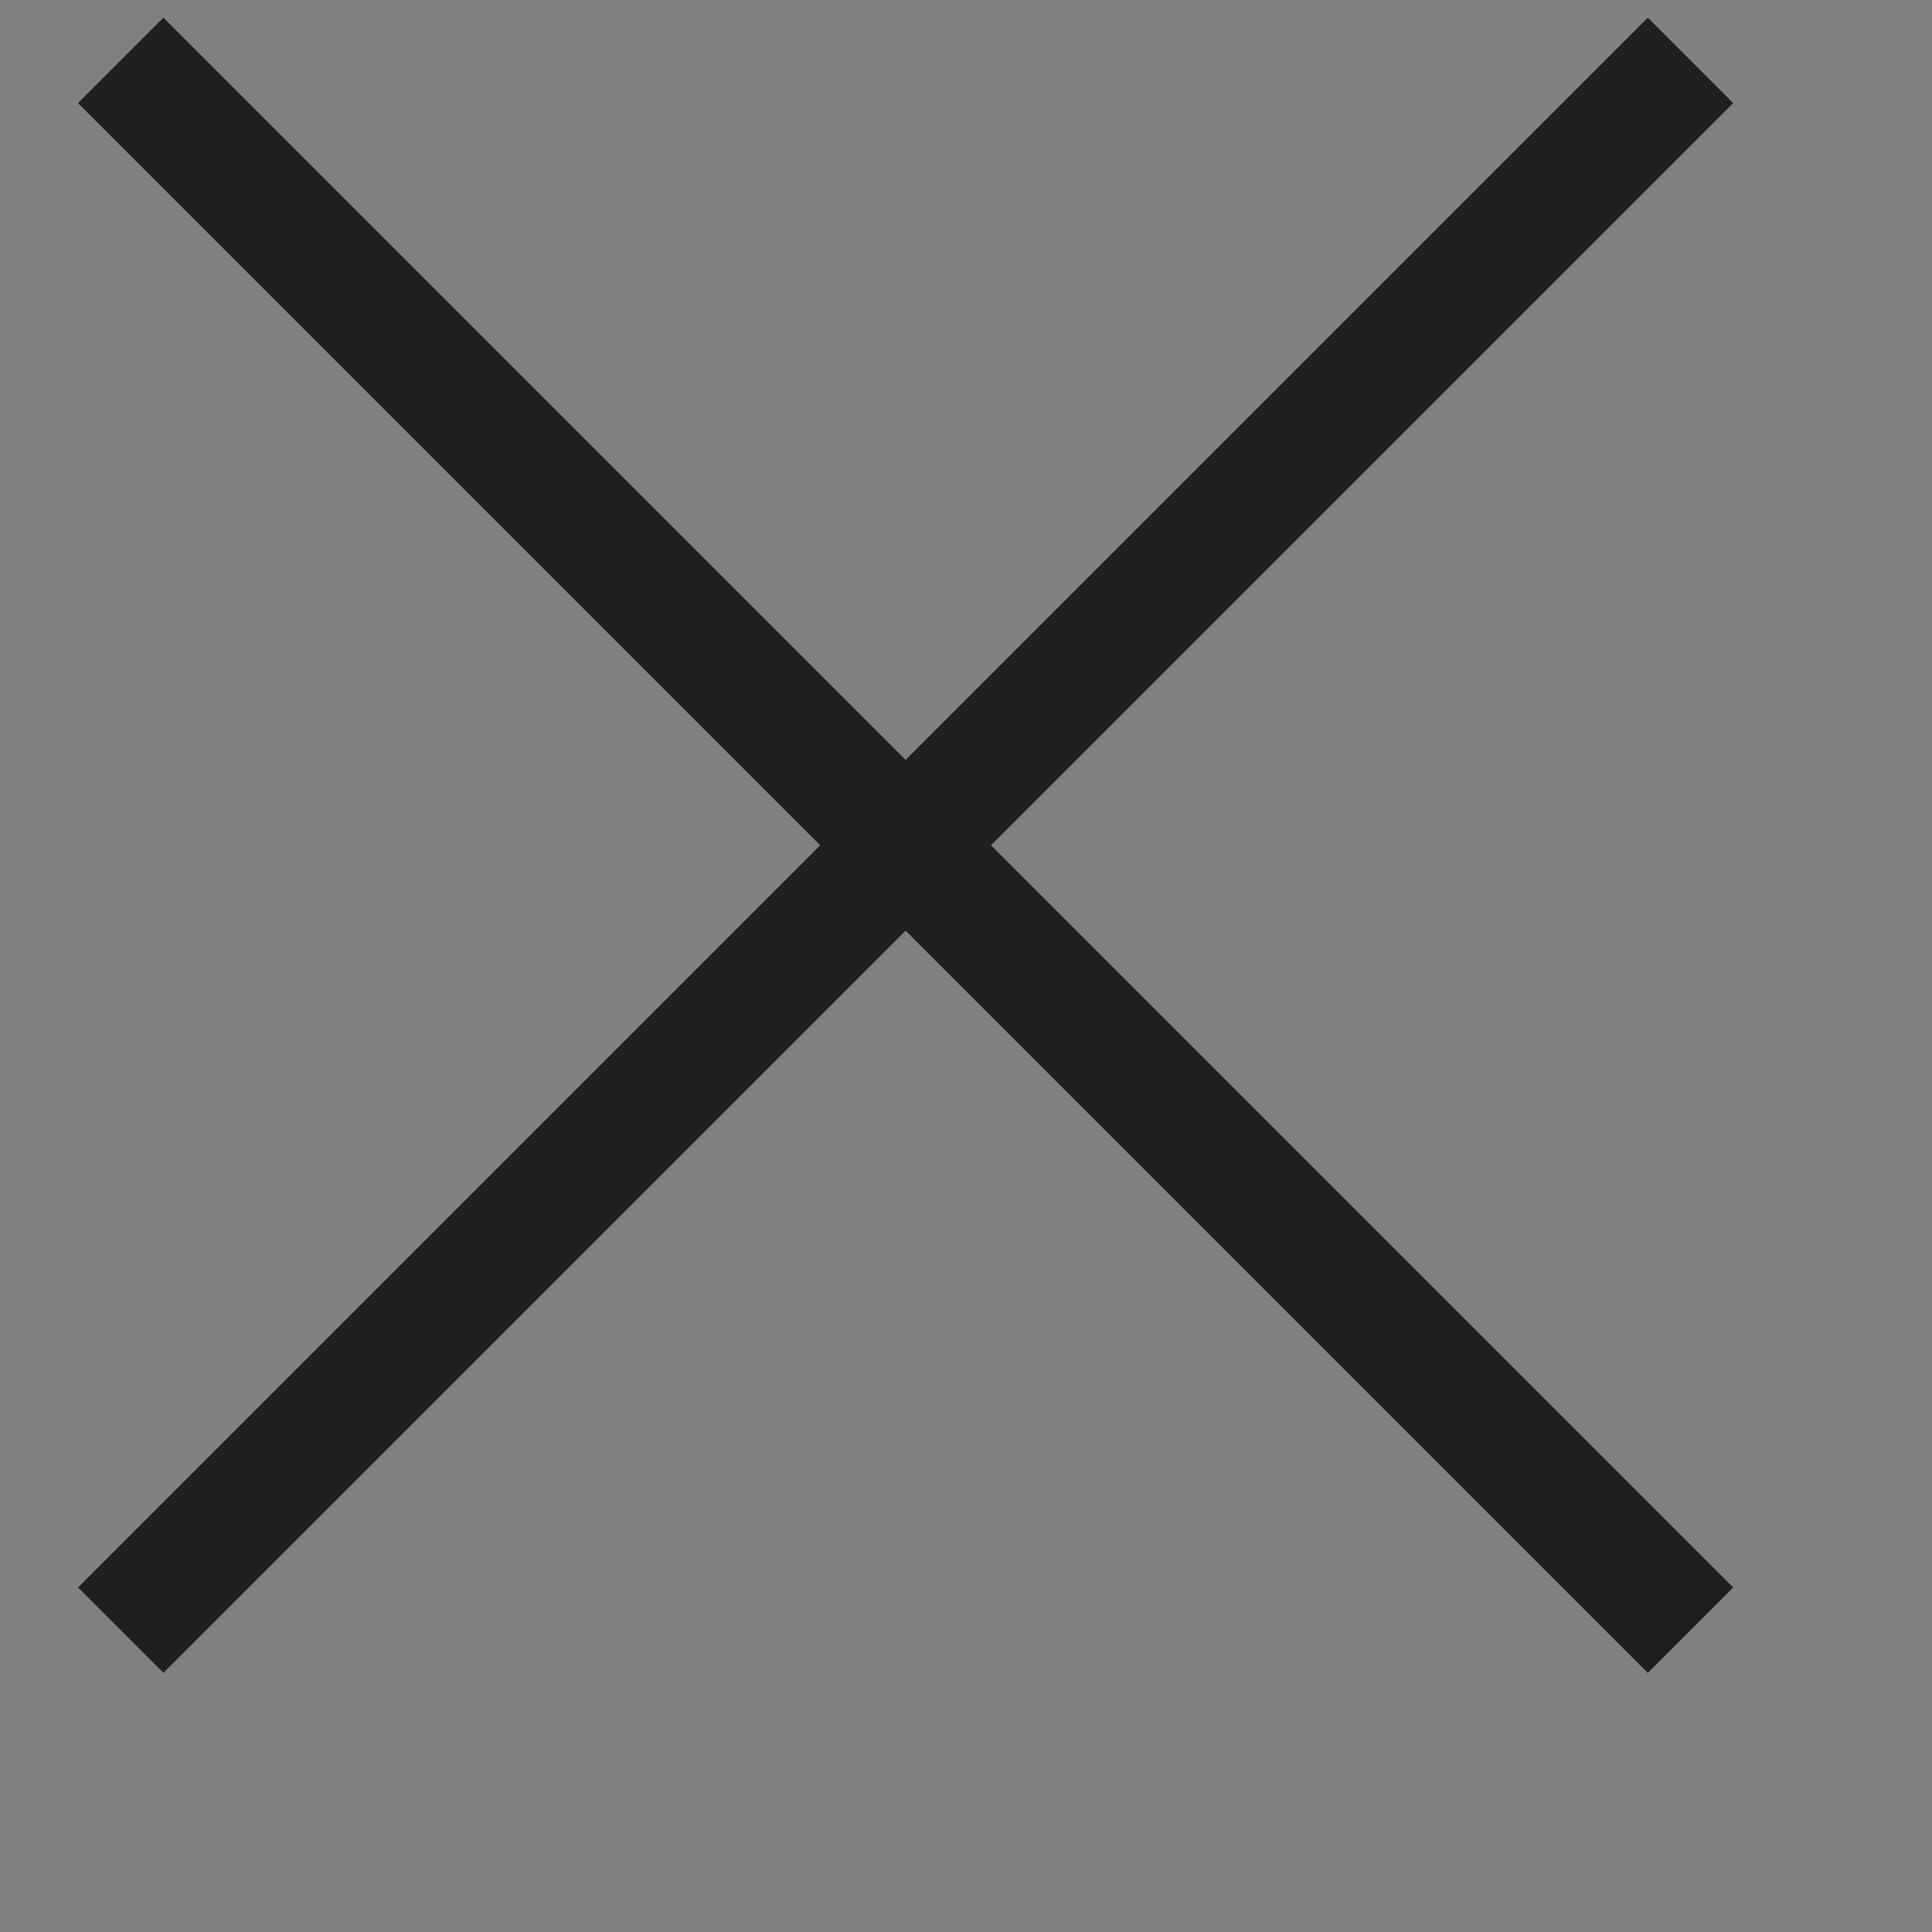
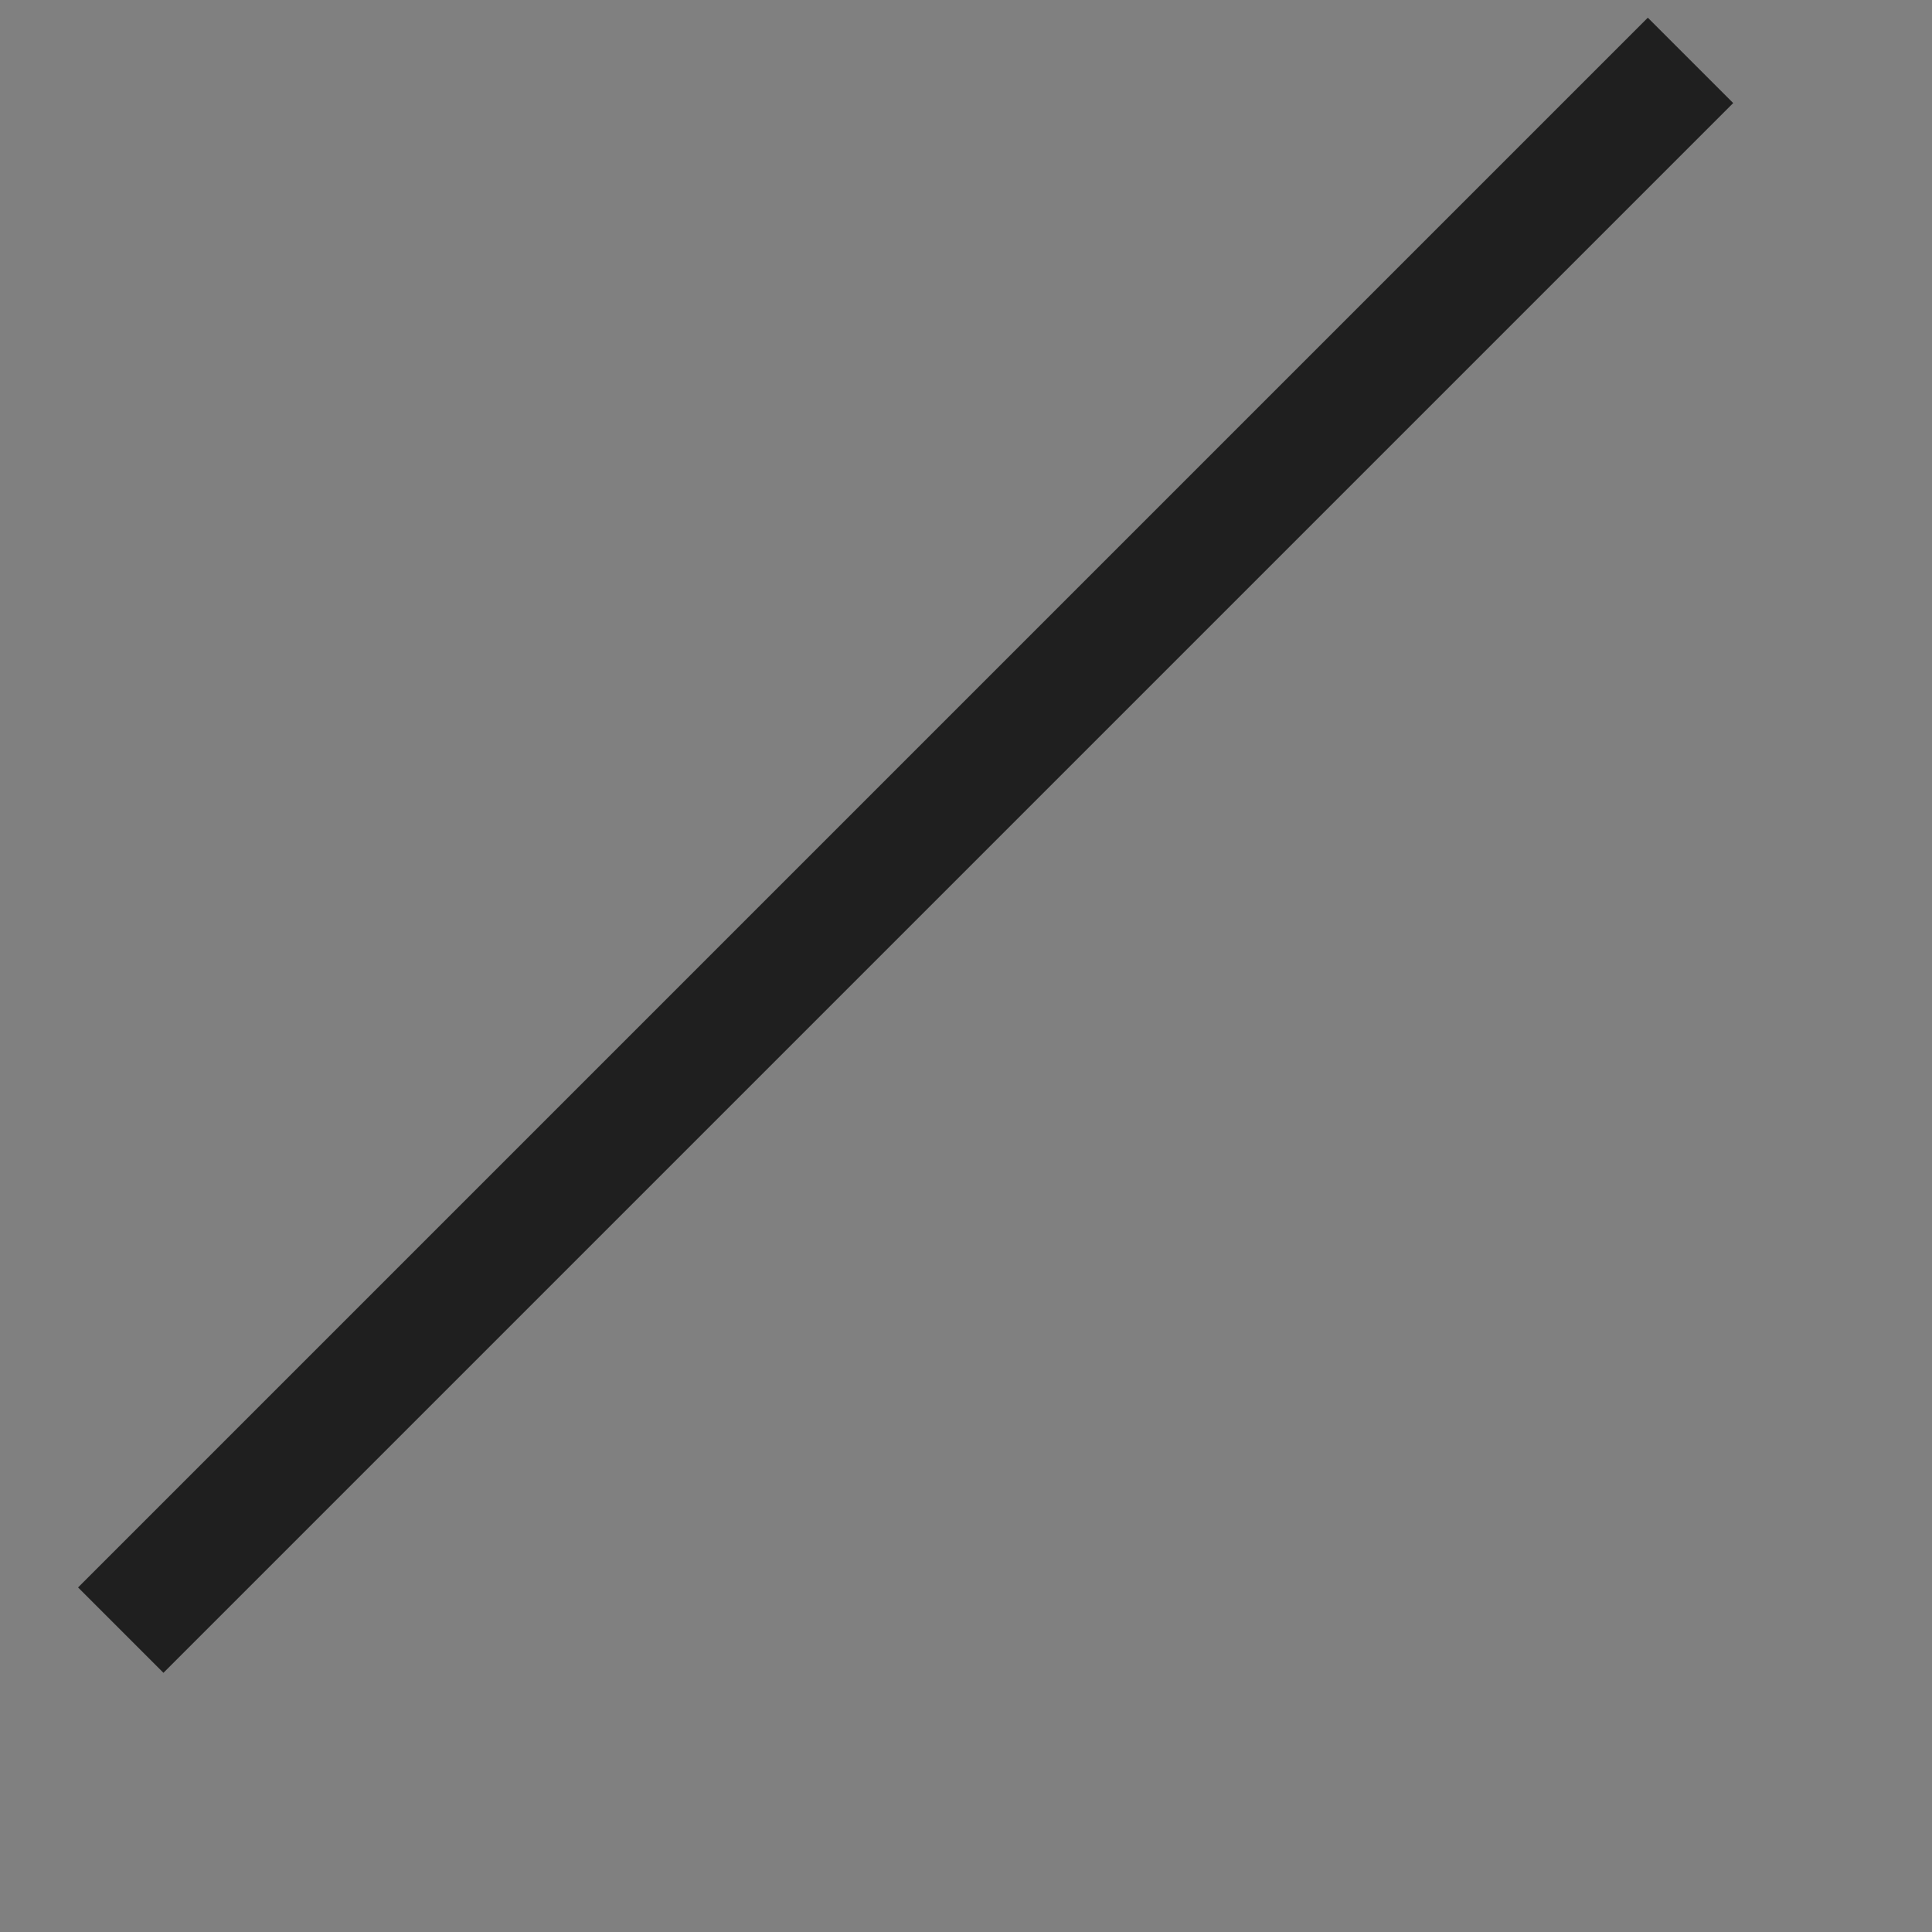
<svg xmlns="http://www.w3.org/2000/svg" width="16" height="16" viewBox="0 0 16 16" fill="none">
  <rect x="0" y="0" width="16" height="16" fill="#808080" stroke="none" />
-   <path d="M30.319 8.223C30.121 8.762 29.725 9.466 28.614 9.466C27.052 9.466 26.524 8.036 26.524 6.683C26.524 5.242 27.107 3.922 28.57 3.922C29.659 3.922 30.121 4.516 30.319 5.187H31.749C31.54 3.911 30.561 2.778 28.625 2.778C26.216 2.778 25.05 4.648 25.05 6.727C25.05 8.894 26.194 10.599 28.559 10.599C30.396 10.599 31.43 9.598 31.749 8.223H30.319ZM36.094 10.5H41.209L41.374 9.323H37.524V2.888H36.094V10.5ZM48.55 2.778C46.206 2.778 44.864 4.494 44.864 6.694C44.864 8.872 46.108 10.61 48.45 10.61C50.892 10.61 52.136 8.773 52.136 6.661C52.136 4.362 50.749 2.778 48.55 2.778ZM48.483 3.955C49.99 3.955 50.651 5.176 50.651 6.683C50.651 8.135 50.068 9.433 48.505 9.433C47.053 9.433 46.339 8.201 46.339 6.661C46.339 5.132 46.987 3.955 48.483 3.955ZM56.068 8.311C56.244 9.62 57.19 10.599 59.115 10.599C61.073 10.599 62.074 9.642 62.074 8.311C62.074 7.277 61.623 6.441 59.434 5.924C58.169 5.627 57.806 5.385 57.806 4.791C57.806 4.186 58.246 3.867 59.005 3.867C60.028 3.867 60.347 4.384 60.446 4.923H61.887C61.777 3.856 60.996 2.778 59.049 2.778C57.278 2.778 56.343 3.691 56.343 4.945C56.343 5.99 56.893 6.694 58.862 7.167C60.248 7.486 60.611 7.816 60.611 8.476C60.611 9.092 60.204 9.51 59.225 9.51C58.268 9.51 57.696 9.125 57.509 8.311H56.068ZM71.467 5.946H67.782V4.076H71.632V2.888H66.385V10.5H71.665L71.841 9.323H67.782V7.123H71.467V5.946Z" fill="white" />
-   <path d="M1 0.5L14 13.5" stroke="#1f1f1f" />
+   <path d="M30.319 8.223C30.121 8.762 29.725 9.466 28.614 9.466C27.052 9.466 26.524 8.036 26.524 6.683C26.524 5.242 27.107 3.922 28.57 3.922C29.659 3.922 30.121 4.516 30.319 5.187H31.749C31.54 3.911 30.561 2.778 28.625 2.778C26.216 2.778 25.05 4.648 25.05 6.727C25.05 8.894 26.194 10.599 28.559 10.599C30.396 10.599 31.43 9.598 31.749 8.223H30.319ZM36.094 10.5H41.209L41.374 9.323H37.524V2.888H36.094V10.5ZM48.55 2.778C46.206 2.778 44.864 4.494 44.864 6.694C44.864 8.872 46.108 10.61 48.45 10.61C50.892 10.61 52.136 8.773 52.136 6.661C52.136 4.362 50.749 2.778 48.55 2.778ZM48.483 3.955C49.99 3.955 50.651 5.176 50.651 6.683C50.651 8.135 50.068 9.433 48.505 9.433C47.053 9.433 46.339 8.201 46.339 6.661C46.339 5.132 46.987 3.955 48.483 3.955ZM56.068 8.311C56.244 9.62 57.19 10.599 59.115 10.599C61.073 10.599 62.074 9.642 62.074 8.311C62.074 7.277 61.623 6.441 59.434 5.924C57.806 4.186 58.246 3.867 59.005 3.867C60.028 3.867 60.347 4.384 60.446 4.923H61.887C61.777 3.856 60.996 2.778 59.049 2.778C57.278 2.778 56.343 3.691 56.343 4.945C56.343 5.99 56.893 6.694 58.862 7.167C60.248 7.486 60.611 7.816 60.611 8.476C60.611 9.092 60.204 9.51 59.225 9.51C58.268 9.51 57.696 9.125 57.509 8.311H56.068ZM71.467 5.946H67.782V4.076H71.632V2.888H66.385V10.5H71.665L71.841 9.323H67.782V7.123H71.467V5.946Z" fill="white" />
  <path d="M14 0.5L1 13.5" stroke="#1f1f1f" />
</svg>